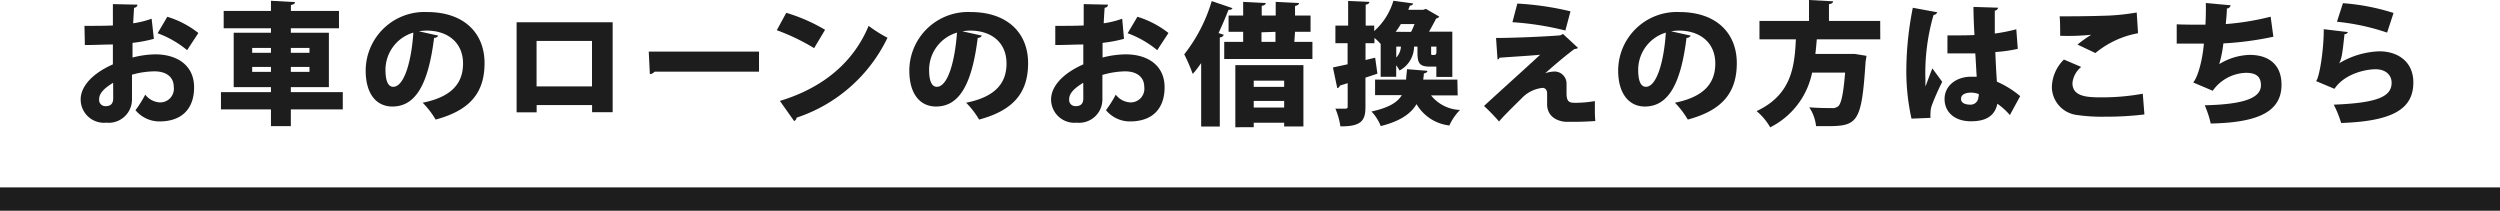
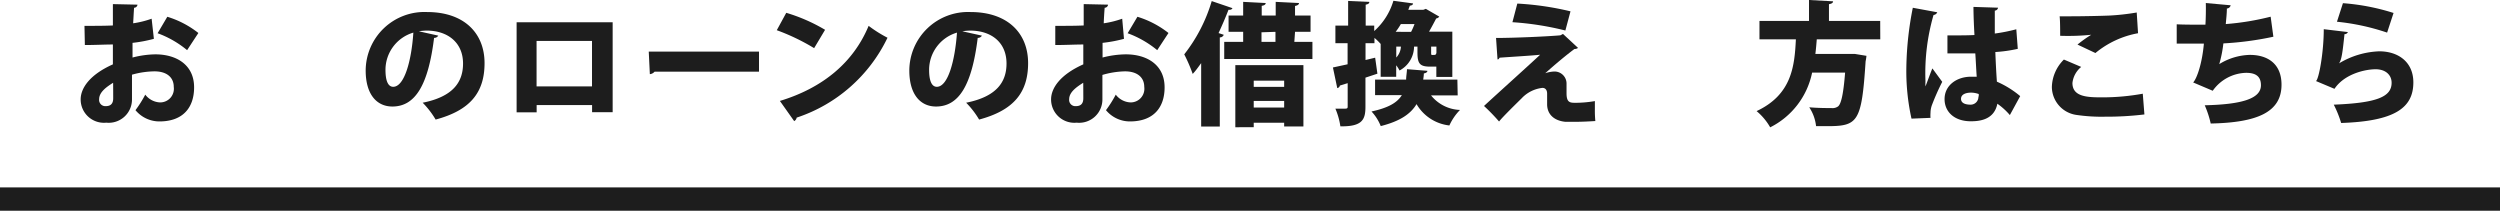
<svg xmlns="http://www.w3.org/2000/svg" width="322" height="27.14" viewBox="0 0 322 27.14">
  <defs>
    <style>.cls-1{fill:#1d1d1d;}.cls-2{fill:none;stroke:#1d1d1d;stroke-miterlimit:10;stroke-width:3px;}</style>
  </defs>
  <g id="レイヤー_2" data-name="レイヤー 2">
    <g id="レイヤー_1-2" data-name="レイヤー 1">
      <path class="cls-1" d="M19.82,5a17.73,17.73,0,0,1-2.75.52c0,.67,0,1.3,0,1.89A12.32,12.32,0,0,1,20,7c2.73,0,5,1.35,5,4.25,0,2.57-1.4,4.39-4.46,4.39a4,4,0,0,1-3.09-1.45,14.91,14.91,0,0,0,1.26-2,2.52,2.52,0,0,0,1.87,1,1.76,1.76,0,0,0,1.8-2c0-1.22-.9-2-2.48-2A11,11,0,0,0,17,9.62V12.8a3,3,0,0,1-3.31,3,3,3,0,0,1-3.3-3c0-1.41,1.12-3.16,4.15-4.51V5.73c-1.07,0-2.28.07-3.61.07l-.05-2.47c1.36,0,2.57,0,3.66-.05V.53L17.71.6a.45.45,0,0,1-.44.4c-.05.67-.08,1.35-.12,2a12.19,12.19,0,0,0,2.38-.59Zm-5.25,5.66c-.77.49-1.8,1.17-1.8,2.11a.8.8,0,0,0,.86.9c.61,0,.95-.31.95-1C14.58,12.29,14.58,11.47,14.57,10.66Zm9.53-4.2a12.9,12.9,0,0,0-3.8-2.18l1.25-2.12a12.2,12.2,0,0,1,4,2.09Z" />
-       <path class="cls-1" d="M44.15,11.87v2.22H37.46v2.16H34.9V14.09H28.46V11.87H34.9v-.65H30.1v-7h4.8V3.64H28.81V1.41H34.9V.1L38,.27c0,.19-.17.31-.53.38v.76h6.19V3.64H37.46v.58h4.9v7h-4.9v.65ZM32.48,6.17V6.8H34.9V6.17Zm0,3.09H34.9V8.62H32.48Zm7.38-3.09h-2.4V6.8h2.4Zm0,3.09V8.62h-2.4v.64Z" />
      <path class="cls-1" d="M56.45,4.59a.61.61,0,0,1-.54.29c-.75,6.07-2.42,8.84-5.37,8.84-2.06,0-3.44-1.62-3.44-4.63A7.57,7.57,0,0,1,55,1.55c4.78,0,7.41,2.72,7.41,6.58s-1.93,6.1-6.3,7.27a11.1,11.1,0,0,0-1.67-2.17c3.86-.77,5.2-2.61,5.2-5.05,0-2.72-2-4.24-4.69-4.24a6.9,6.9,0,0,0-1,.09ZM53.24,4.2A5,5,0,0,0,49.65,9c0,1.24.26,2.18,1,2.18C52.08,11.17,53,7.84,53.24,4.2Z" />
      <path class="cls-1" d="M78.91,2.87V14.45H76.26v-.92H69.12v.94H66.54V2.87Zm-2.66,8.26V5.27H69.11v5.86Z" />
      <path class="cls-1" d="M83.56,6.65h14.2V9.23H84.31a.89.89,0,0,1-.61.32Z" />
      <path class="cls-1" d="M101.27,1.65a22.08,22.08,0,0,1,5,2.19L104.86,6.2a27.19,27.19,0,0,0-4.81-2.31ZM100.45,13c5.6-1.7,9.49-5,11.43-9.67a16.57,16.57,0,0,0,2.43,1.53,19.89,19.89,0,0,1-11.7,10.29.62.62,0,0,1-.32.45Z" />
      <path class="cls-1" d="M126.47,4.59a.6.6,0,0,1-.54.29c-.75,6.07-2.41,8.84-5.37,8.84-2.06,0-3.44-1.62-3.44-4.63A7.57,7.57,0,0,1,125,1.55c4.78,0,7.42,2.72,7.42,6.58s-1.94,6.1-6.31,7.27a11.1,11.1,0,0,0-1.67-2.17c3.86-.77,5.2-2.61,5.2-5.05,0-2.72-1.95-4.24-4.69-4.24a6.9,6.9,0,0,0-1,.09Zm-3.21-.39A5,5,0,0,0,119.67,9c0,1.24.26,2.18,1,2.18C122.1,11.17,123,7.84,123.26,4.2Z" />
      <path class="cls-1" d="M144.77,5a17.65,17.65,0,0,1-2.76.52c0,.67,0,1.3,0,1.89A12.32,12.32,0,0,1,145,7c2.73,0,5,1.35,5,4.25,0,2.57-1.4,4.39-4.46,4.39a4,4,0,0,1-3.09-1.45,14.91,14.91,0,0,0,1.26-2,2.51,2.51,0,0,0,1.87,1,1.76,1.76,0,0,0,1.8-2c0-1.22-.9-2-2.48-2a11,11,0,0,0-2.91.46V12.8a3,3,0,0,1-3.31,3,3,3,0,0,1-3.3-3c0-1.41,1.12-3.16,4.15-4.51V5.73c-1.07,0-2.28.07-3.61.07l0-2.47c1.36,0,2.57,0,3.66-.05V.53l3.14.07a.45.45,0,0,1-.44.4q-.08,1-.12,2a12.19,12.19,0,0,0,2.38-.59Zm-5.25,5.66c-.77.49-1.81,1.17-1.81,2.11a.8.8,0,0,0,.87.9c.61,0,.95-.31.95-1C139.53,12.29,139.53,11.47,139.52,10.66Zm9.53-4.2a13,13,0,0,0-3.81-2.18l1.26-2.12a12.2,12.2,0,0,1,4,2.09Z" />
      <path class="cls-1" d="M154.71,8.13c-.36.49-.71,1-1.09,1.39A20.53,20.53,0,0,0,152.53,7,20.49,20.49,0,0,0,156.07.14l2.67.91c-.07.16-.24.24-.51.21-.38,1-.82,2-1.28,3l.67.22a.54.54,0,0,1-.51.34V16.3h-2.4Zm12-2.74h2.33V7.6H157.68V5.39h2.44V4.1h-1.88V2h1.88V.24l2.9.15c0,.19-.17.31-.51.36V2h1.8V.24l3,.15c0,.19-.17.31-.51.38V2h2V4.1h-2Zm-7.6,11v-8h8.77v7.9h-2.48v-.48h-3.92v.57Zm6.29-6h-3.92v.8h3.92Zm-3.92,3.46h3.92V13h-3.92Zm1-9.69V5.39h1.8V4.1Z" />
      <path class="cls-1" d="M177.12,7.43l.29,2.06-1.54.51v3.72c0,1.63-.34,2.6-3.23,2.55A9.15,9.15,0,0,0,172,14c.32,0,.64,0,.9,0,.61,0,.68,0,.68-.29v-3l-1,.31a.43.43,0,0,1-.34.33l-.56-2.66,1.89-.41V5.56H172V3.3h1.64V.12l2.73.12c0,.19-.13.3-.47.36V3.3H177V4a8.46,8.46,0,0,0,2.47-3.9L182,.44c0,.17-.17.27-.41.29l-.2.53h1.94l.32-.12,1.73,1a.62.62,0,0,1-.4.24c-.24.47-.57,1.08-.92,1.7h3V9.91H185V8.58h-.83c-1.34,0-1.6-.44-1.6-1.83V6h-.44a3.51,3.51,0,0,1-1.87,3.08,3.89,3.89,0,0,0-.43-.67V9.89h-2V5.66a7.43,7.43,0,0,0-.8-.78v.68h-1.15V7.73Zm10.63,4.86h-3.43a5,5,0,0,0,3.73,1.87,6.9,6.9,0,0,0-1.37,2,5.62,5.62,0,0,1-4.23-2.75c-.74,1.24-2.08,2.19-4.61,2.83a6,6,0,0,0-1.19-1.88c2.19-.48,3.31-1.14,3.91-2.11h-3.45v-2h4c0-.4.09-.86.11-1.34l2.63.21c0,.17-.17.28-.46.34,0,.27-.05.54-.08.79h4.4Zm-6-8.19a7.89,7.89,0,0,0,.44-1h-1.76a8.93,8.93,0,0,1-.67,1ZM179.84,6V7.41a2.24,2.24,0,0,0,.6-1.41Zm5.17.88V6h-.54a.58.58,0,0,1-.14,0v.72c0,.32,0,.36.16.36.4,0,.44,0,.51-.24Z" />
      <path class="cls-1" d="M198.92,9.47a4.17,4.17,0,0,1,1.29-.26,1.55,1.55,0,0,1,1.56,1.58c0,.46,0,1,0,1.23,0,1.22.47,1.22,1.2,1.22a14.91,14.91,0,0,0,2.45-.22c0,.41,0,.77,0,1.07a13.66,13.66,0,0,0,.06,1.5c-.77.05-1.76.1-2.6.1-.5,0-.92,0-1.26,0-1.5-.15-2.33-1-2.35-2.21,0-.41,0-1,0-1.43s-.21-.73-.6-.73A4.31,4.31,0,0,0,196,12.65c-.81.8-2.49,2.44-2.92,3a24.94,24.94,0,0,0-1.94-2c1.75-1.62,6-5.44,7.23-6.6-1,.11-3.57.26-5.22.38-.12.18-.12.22-.27.22l-.19-2.76c2.28,0,6.44-.18,8.29-.34l.33-.18,1.94,1.8a.72.72,0,0,1-.46.14c-1.09.81-2.42,1.92-3.84,3.19Zm2.7-5.54a38.17,38.17,0,0,0-6.82-1.07l.63-2.4a38.07,38.07,0,0,1,6.85,1Z" />
-       <path class="cls-1" d="M217.77,4.59a.62.62,0,0,1-.55.29c-.74,6.07-2.41,8.84-5.37,8.84-2,0-3.43-1.62-3.43-4.63a7.56,7.56,0,0,1,7.87-7.54c4.78,0,7.41,2.72,7.41,6.58s-1.94,6.1-6.31,7.27a11.42,11.42,0,0,0-1.66-2.17c3.86-.77,5.2-2.61,5.2-5.05,0-2.72-2-4.24-4.69-4.24a6.79,6.79,0,0,0-1,.09Zm-3.21-.39A5,5,0,0,0,211,9c0,1.24.25,2.18,1,2.18C213.4,11.17,214.33,7.84,214.56,4.2Z" />
      <path class="cls-1" d="M242.18,5.07H234c-.05.61-.1,1.24-.18,1.88h4.57l.54,0,1.47.24a6.86,6.86,0,0,1-.11.71c-.51,7.89-1,8.35-5,8.35-.43,0-.91,0-1.38,0a5.44,5.44,0,0,0-.88-2.43c1.15.1,2.34.1,2.87.1a1.22,1.22,0,0,0,.85-.22c.41-.34.69-1.7.9-4.35h-4.25A10.14,10.14,0,0,1,228,16.4a7.65,7.65,0,0,0-1.75-2.09c4.52-2.12,4.89-5.76,5.06-9.24h-4.69V2.7H233V0l3.1.17c0,.19-.17.31-.53.37V2.7h6.6Z" />
      <path class="cls-1" d="M246.2,15.28a28.25,28.25,0,0,1-.66-6.73A42,42,0,0,1,246.37,1l3.15.58a.57.57,0,0,1-.48.35A26.89,26.89,0,0,0,248,10.45a6.25,6.25,0,0,0,0,.68c.19-.47.65-1.76.89-2.32l1.27,1.73a30.28,30.28,0,0,0-1.33,3,3,3,0,0,0-.18,1,3.89,3.89,0,0,0,0,.64Zm4.63-10.72h.71c.63,0,2,0,2.77-.05-.07-1.26-.12-2.36-.13-3.62l3.17.1a.45.45,0,0,1-.42.38V4.32a22.19,22.19,0,0,0,2.77-.55l.19,2.52A18,18,0,0,1,257,6.7c.05,1.36.12,2.7.2,3.82a12.24,12.24,0,0,1,3,1.86l-1.33,2.44a8.61,8.61,0,0,0-1.61-1.46c-.41,2.07-2.28,2.26-3.42,2.26-2.14,0-3.38-1.24-3.38-2.85,0-1.82,1.61-2.89,3.41-2.89h.73c-.06-.81-.11-2-.18-3l-1.33,0h-2.26Zm4,7.54a3,3,0,0,0-.94-.17c-.73,0-1.31.24-1.31.8s.56.75,1.24.75a1,1,0,0,0,1-1C254.87,12.41,254.87,12.26,254.86,12.1Z" />
      <path class="cls-1" d="M276.2,14.74a40.52,40.52,0,0,1-5.05.29,22.22,22.22,0,0,1-3.65-.22,3.67,3.67,0,0,1-3.22-3.61,5.16,5.16,0,0,1,1.55-3.53l2.23.95a3.1,3.1,0,0,0-1.13,2.07c0,1.82,2,1.85,3.9,1.85a29.28,29.28,0,0,0,5.16-.47Zm-8.62-9a16.53,16.53,0,0,1,1.77-1.26h0a30.23,30.23,0,0,1-4,.13c0-.61,0-1.95-.07-2.51h1.33c1.66,0,4-.05,5.15-.1a29.87,29.87,0,0,0,3.45-.39l.17,2.67a11.93,11.93,0,0,0-5.49,2.55Z" />
      <path class="cls-1" d="M292.81,4.73a40.78,40.78,0,0,1-6.44.86,15.84,15.84,0,0,1-.53,2.67,7.82,7.82,0,0,1,3.94-1.19c2.26,0,4.08,1.11,4.08,3.84,0,3.56-3.16,4.88-9.12,5a12.69,12.69,0,0,0-.77-2.35c4.78-.11,7.24-.85,7.24-2.58,0-1.09-.61-1.6-1.9-1.6A5.42,5.42,0,0,0,285,11.69l-2.52-1.07c.49-.52,1.16-2.48,1.38-5h-3.5V3.13c.81.05,2.49.05,3.7.05.05-.83.07-1.87.05-2.79l3.2.29a.54.54,0,0,1-.49.42c0,.67-.09,1.4-.14,2a34.08,34.08,0,0,0,5.78-.95Z" />
      <path class="cls-1" d="M302.41,4.13a.46.46,0,0,1-.44.27c-.24,2.3-.36,3.28-.7,3.76h0a10.74,10.74,0,0,1,5.18-1.55c2.45,0,4.39,1.38,4.39,4,0,3.29-2.4,5-9.3,5.23a14.2,14.2,0,0,0-.95-2.36c5.54-.22,7.45-1,7.45-2.82,0-1-.77-1.74-2.06-1.74s-4,.57-5.3,2.52l-2.38-1c.37-.25,1-3.67,1-6.68ZM301.77.41a28.38,28.38,0,0,1,6.52,1.26l-.83,2.53A29.1,29.1,0,0,0,301,2.8Z" />
      <line class="cls-2" y1="25.64" x2="322" y2="25.64" />
    </g>
  </g>
</svg>